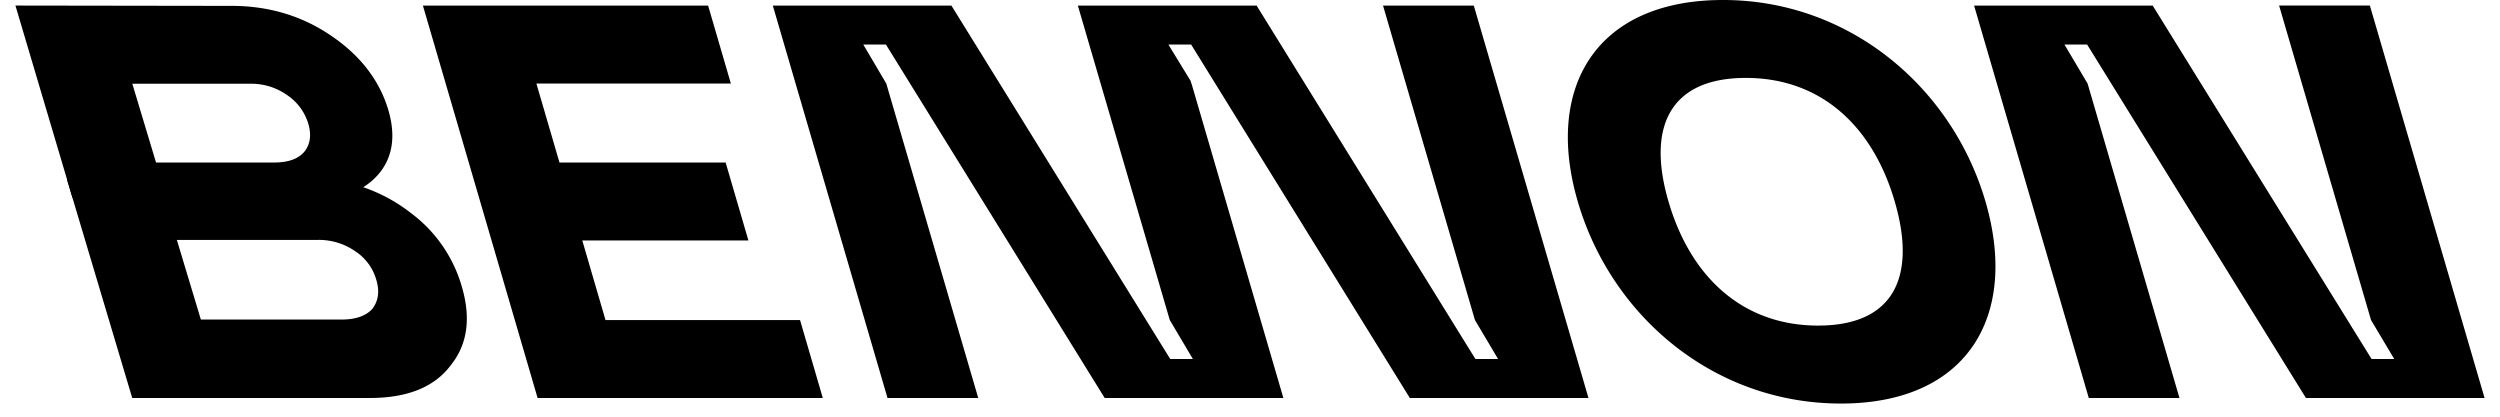
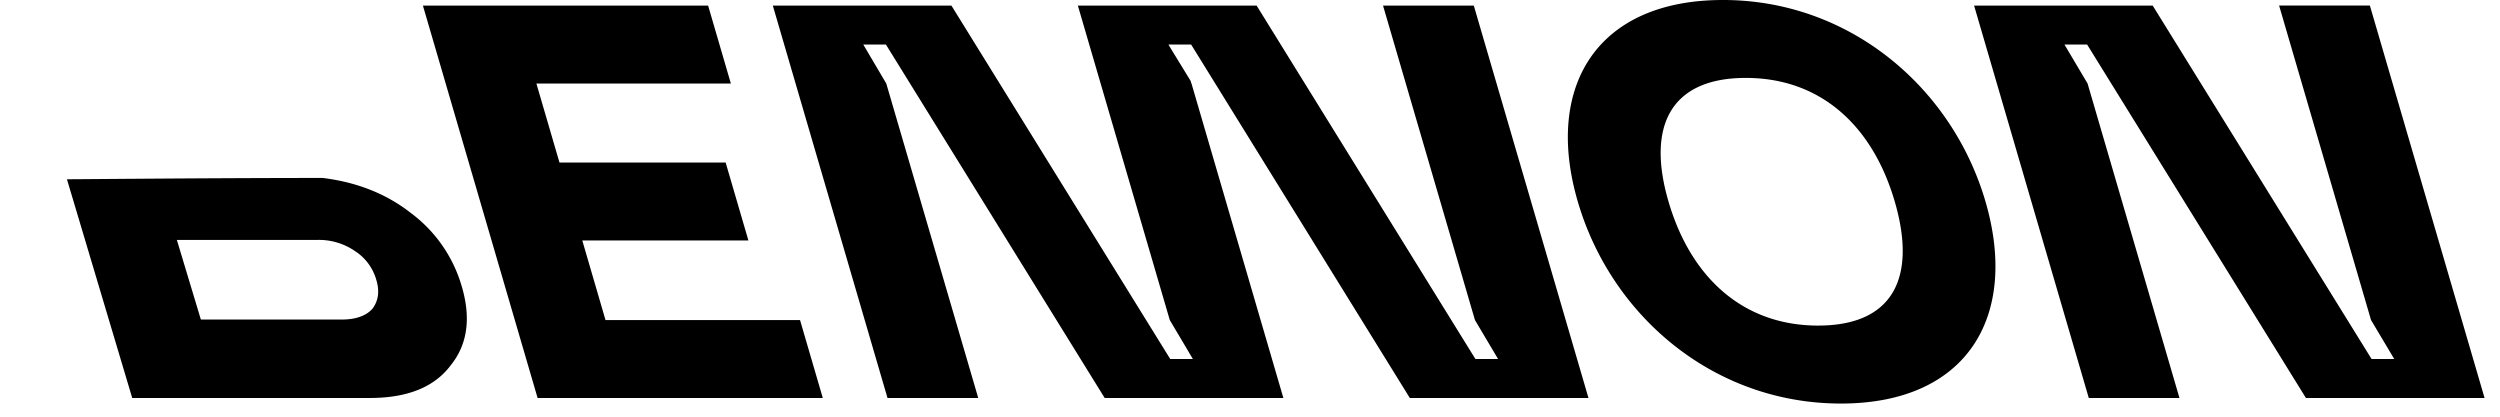
<svg xmlns="http://www.w3.org/2000/svg" fill="none" viewBox="0 0 160 27" width="150" height="25">
  <path fill="#000" d="M28.89 18.45a9.053 9.053 0 0 0-3.275-4.654c-1.58-1.237-3.488-1.992-5.707-2.265-7.05 0-15.808.085-16.57.085l4.23 14.173h15.394c2.42 0 4.163-.692 5.228-2.097 1.123-1.384 1.35-3.124.7-5.241Zm-5.758 1.56c-.403.451-1.076.696-1.978.696h-9.138l-1.556-5.16h9.138a4.12 4.12 0 0 1 2.42.734 3.272 3.272 0 0 1 1.364 1.846c.23.753.134 1.375-.25 1.883ZM38.237 20.74l-1.505-5.158h10.765l-1.475-5.049H35.254l-1.496-5.12H46.36L44.885.361H26.404l7.432 25.428h18.481l-1.475-5.049H38.237ZM88.62.361l5.957 20.379 1.498 2.523h-1.469L80.428.361H68.845l5.957 20.379 1.496 2.523h-1.467L60.651.361H49.078L56.51 25.79h5.88L56.431 5.413l-1.49-2.526h1.467L70.584 25.79h11.579L76.209 5.413l-.014-.023-.044-.15-1.3-2.124-.135-.229h1.47L90.357 25.79h11.576L94.502.361H88.62ZM110.652 0c-8.231 0-11.576 5.663-9.413 13.057 2.169 7.43 8.823 13.093 17.054 13.093 8.195 0 11.537-5.663 9.365-13.093C125.498 5.663 118.844 0 110.652 0Zm6.166 21.098c-4.889 0-8.267-3.138-9.7-8.04-1.424-4.87.123-8.009 5.009-8.009s8.231 3.138 9.652 8.008c1.433 4.903-.075 8.04-4.961 8.04ZM148.424 25.79H160L152.568.36h-5.882l5.957 20.379 1.503 2.523h-1.469L138.494.361h-11.573l7.432 25.428h5.876l-5.954-20.376-1.498-2.526h1.469l14.178 22.902Z" />
-   <path fill="#000" d="M9.716 13.074s8.198-.076 10.494-.076c1.71-.34 2.9-1.038 3.592-2.075.691-1.038.806-2.32.346-3.848-.577-1.886-1.806-3.49-3.707-4.772C18.558 1.021 16.407.38 13.987.38h-.576L0 .36 3.698 12.82l6.018.255Zm-.605-2.542L7.574 5.427h7.65a4.004 4.004 0 0 1 2.381.735 3.41 3.41 0 0 1 1.364 1.827c.23.753.134 1.375-.25 1.846-.403.47-1.056.696-1.959.696H9.11Z" />
</svg>